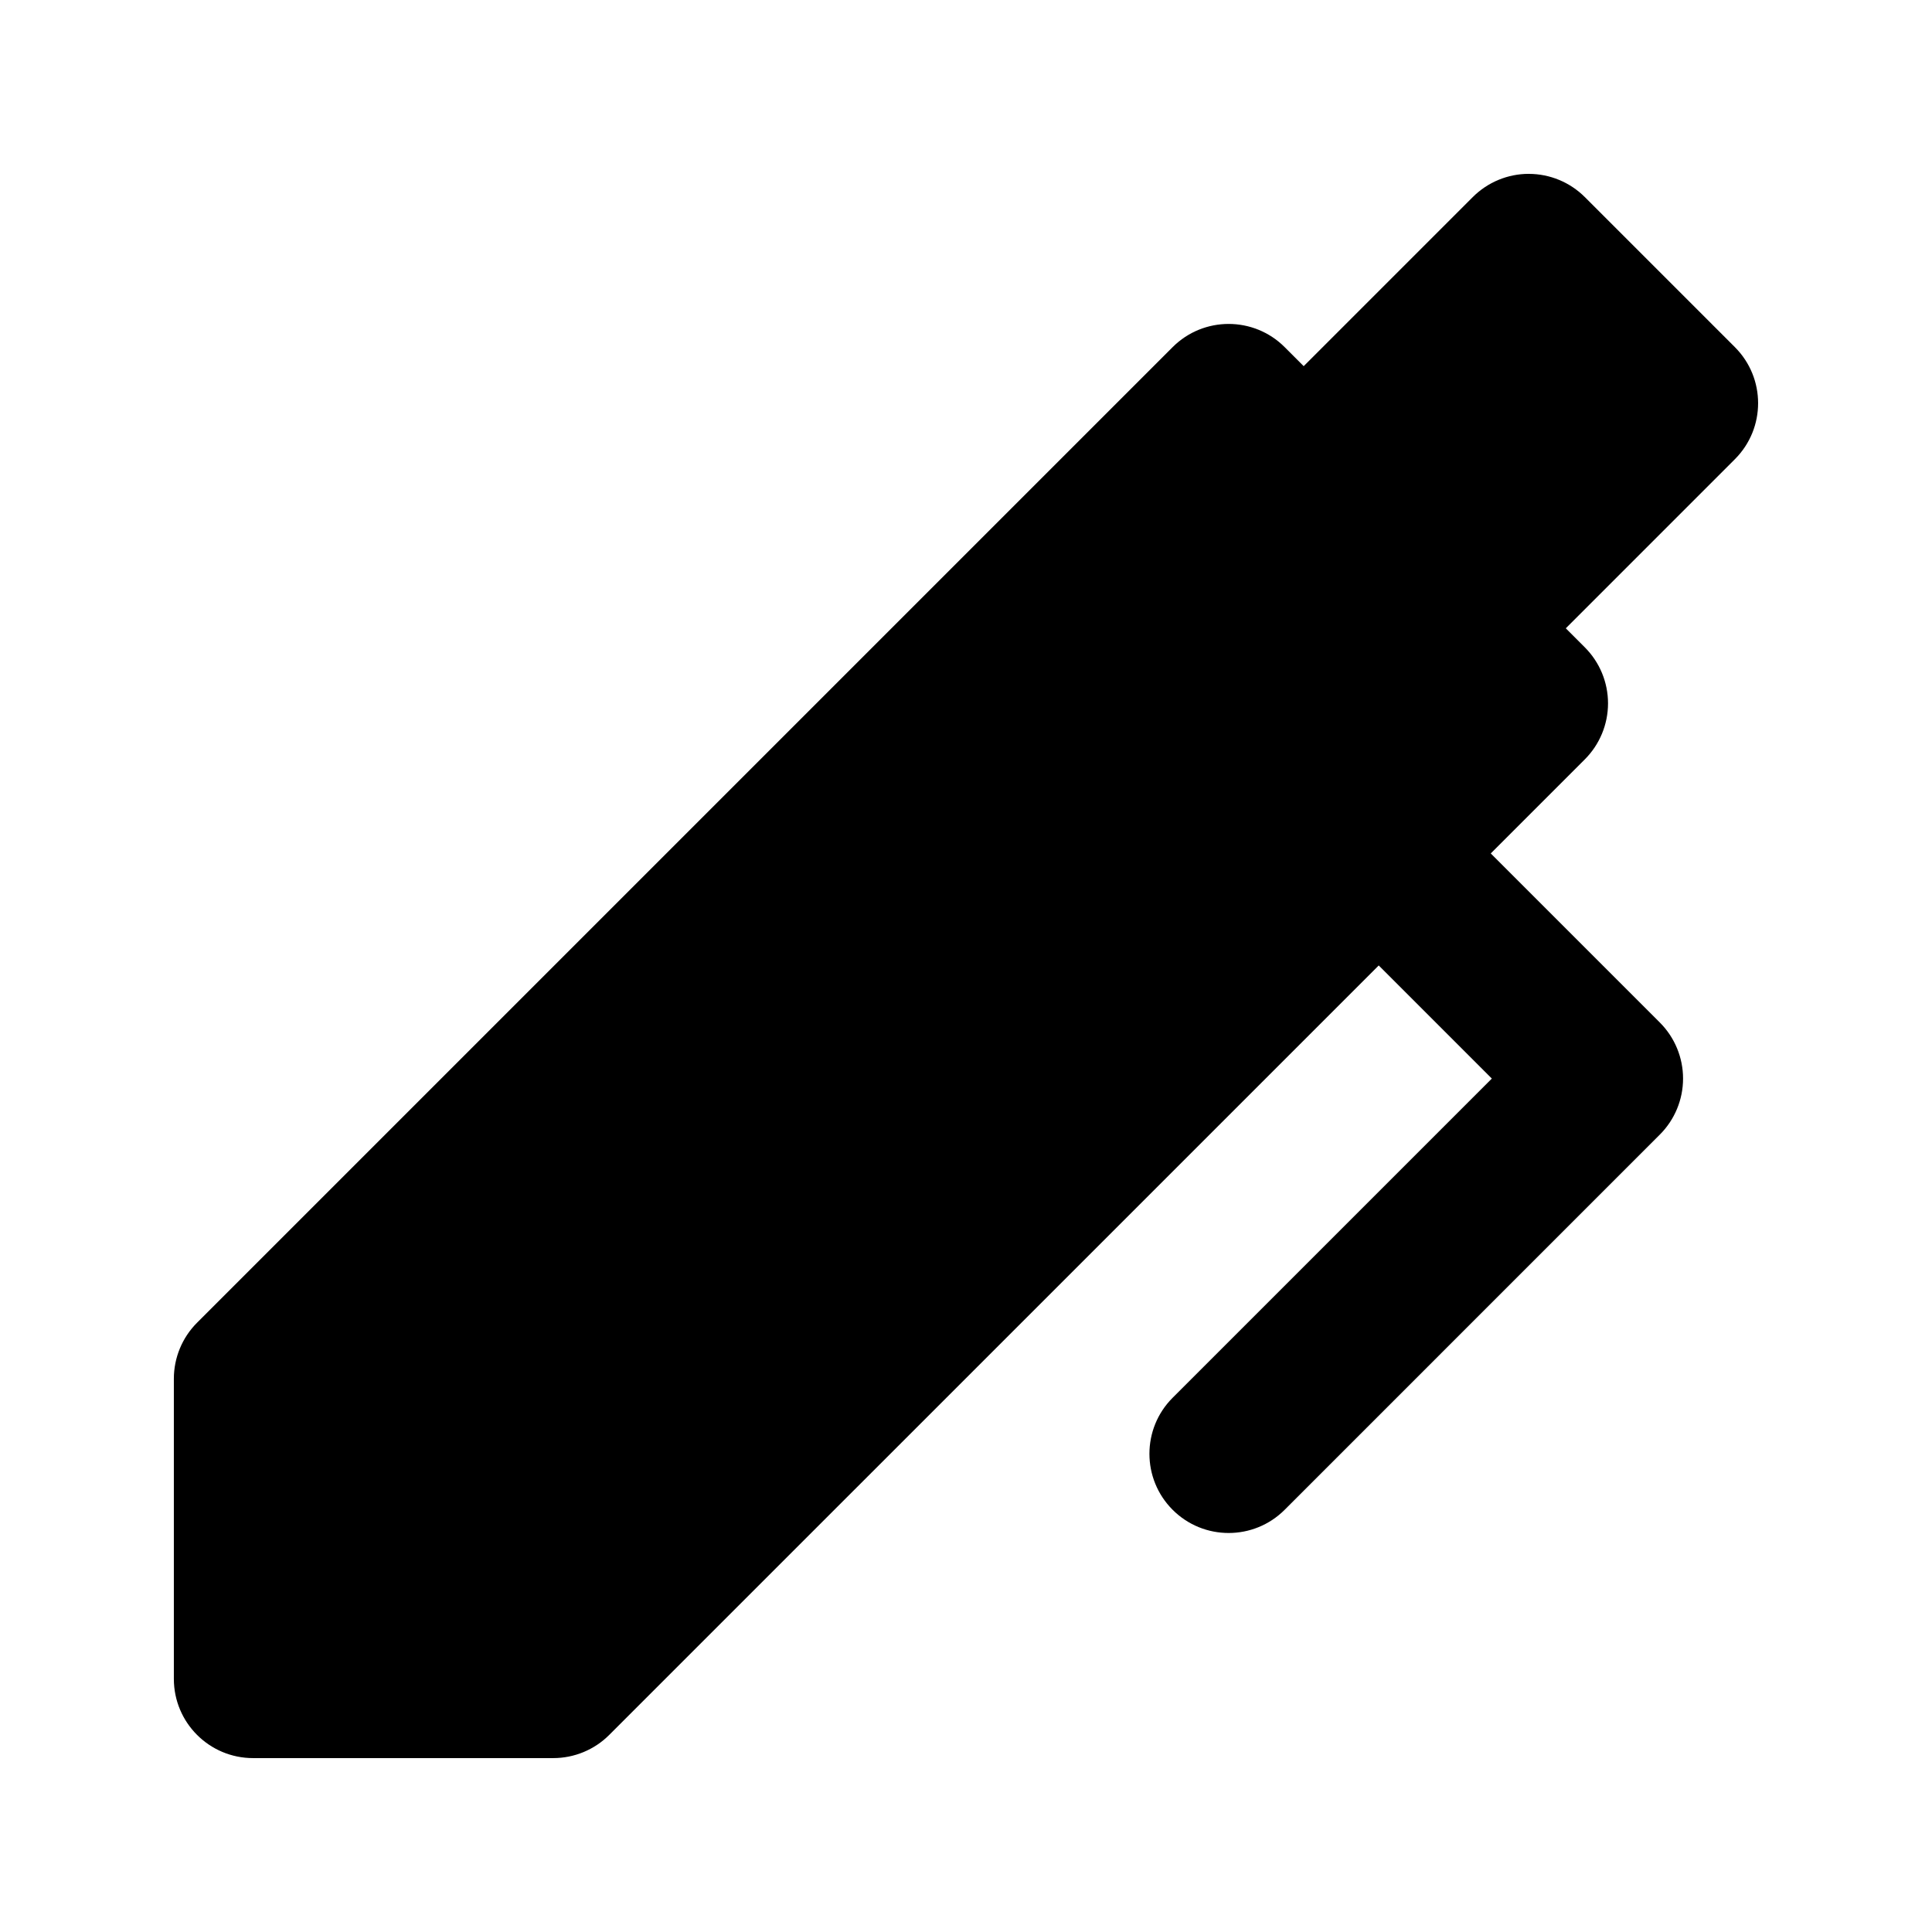
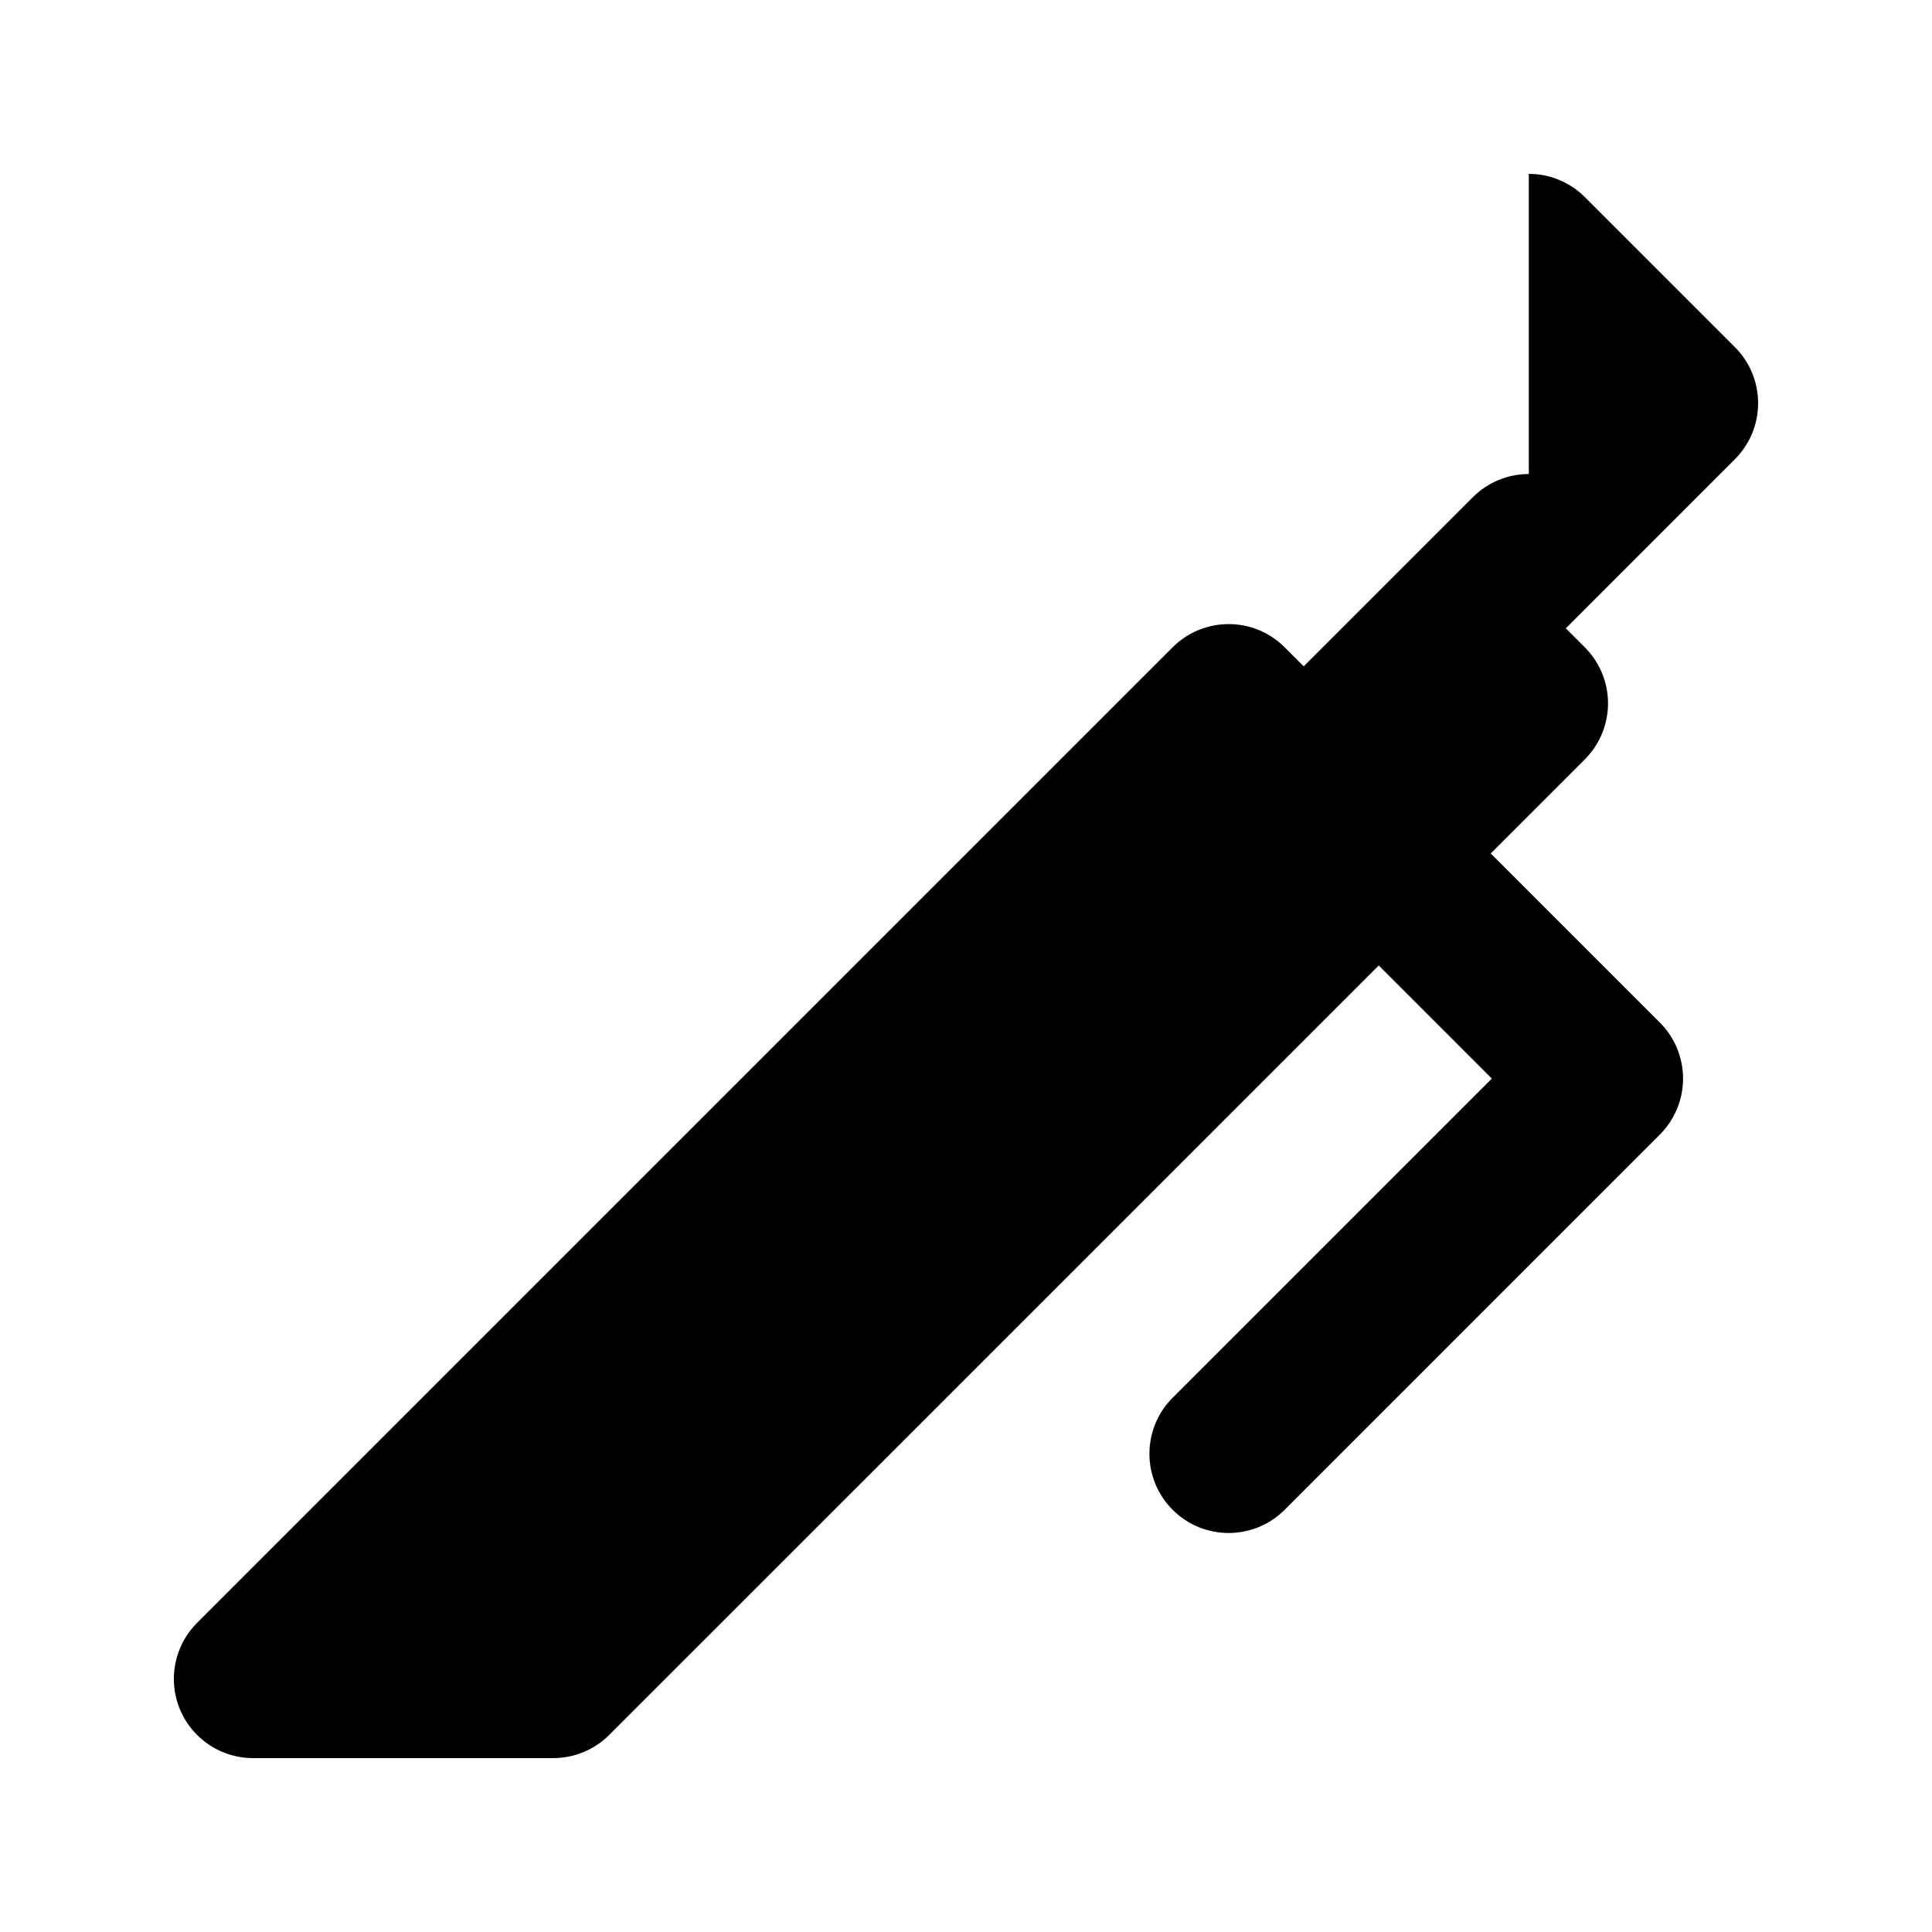
<svg xmlns="http://www.w3.org/2000/svg" fill="#000000" width="800px" height="800px" version="1.1" viewBox="144 144 512 512">
-   <path d="m549.15 190.08c5.566 0 10.906 2.211 14.844 6.148l39.773 39.773c8.199 8.199 8.199 21.488 0 29.688l-44.816 44.82 5.043 5.043c3.938 3.938 6.148 9.273 6.148 14.844 0 5.566-2.211 10.906-6.148 14.844l-24.93 24.93 44.816 44.816c3.938 3.938 6.148 9.277 6.148 14.848 0 5.566-2.211 10.902-6.148 14.84l-99.434 99.438c-8.199 8.195-21.492 8.195-29.688 0-8.199-8.199-8.199-21.488 0-29.688l84.59-84.59-29.973-29.977-203.92 203.91c-3.934 3.938-9.273 6.148-14.844 6.148h-79.547c-11.594 0-20.992-9.398-20.992-20.992v-79.547c0-5.566 2.211-10.906 6.148-14.844l258.54-258.54c8.195-8.195 21.488-8.195 29.688 0l5.043 5.043 44.816-44.816c3.938-3.938 9.277-6.148 14.844-6.148z" fill-rule="evenodd" />
+   <path d="m549.15 190.08c5.566 0 10.906 2.211 14.844 6.148l39.773 39.773c8.199 8.199 8.199 21.488 0 29.688l-44.816 44.82 5.043 5.043c3.938 3.938 6.148 9.273 6.148 14.844 0 5.566-2.211 10.906-6.148 14.844l-24.93 24.93 44.816 44.816c3.938 3.938 6.148 9.277 6.148 14.848 0 5.566-2.211 10.902-6.148 14.84l-99.434 99.438c-8.199 8.195-21.492 8.195-29.688 0-8.199-8.199-8.199-21.488 0-29.688l84.59-84.59-29.973-29.977-203.92 203.91c-3.934 3.938-9.273 6.148-14.844 6.148h-79.547c-11.594 0-20.992-9.398-20.992-20.992c0-5.566 2.211-10.906 6.148-14.844l258.54-258.54c8.195-8.195 21.488-8.195 29.688 0l5.043 5.043 44.816-44.816c3.938-3.938 9.277-6.148 14.844-6.148z" fill-rule="evenodd" />
</svg>